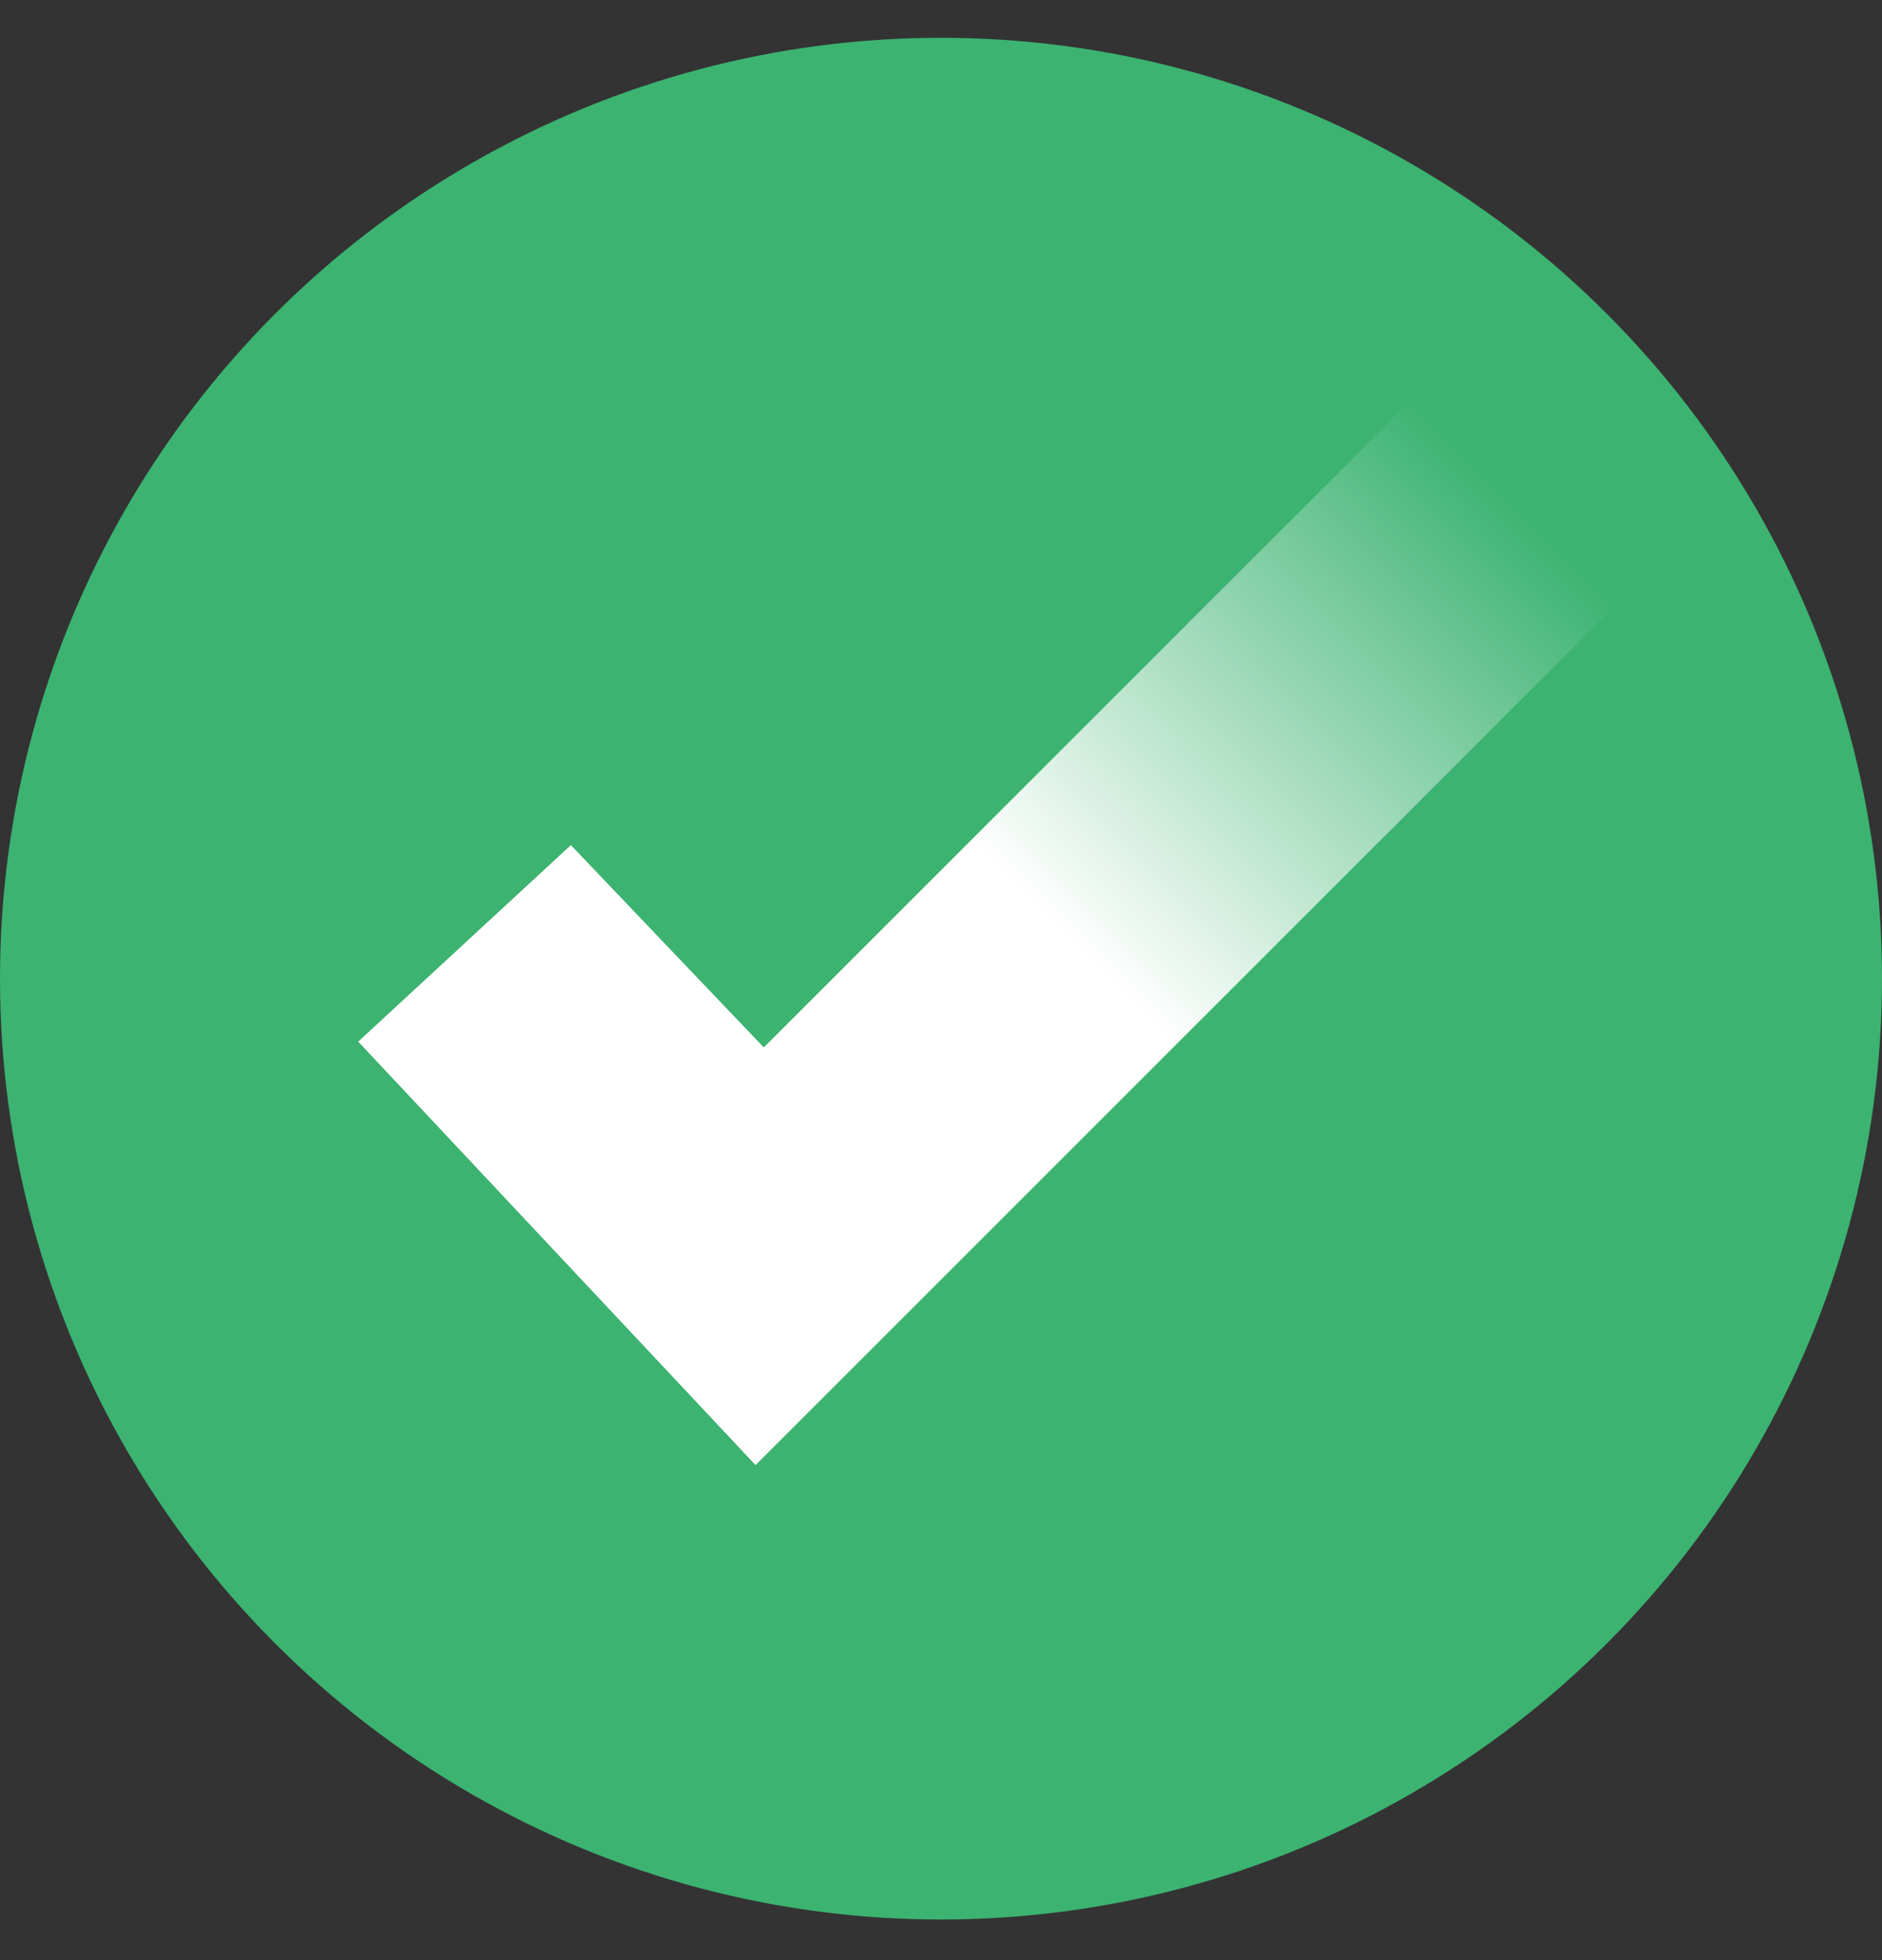
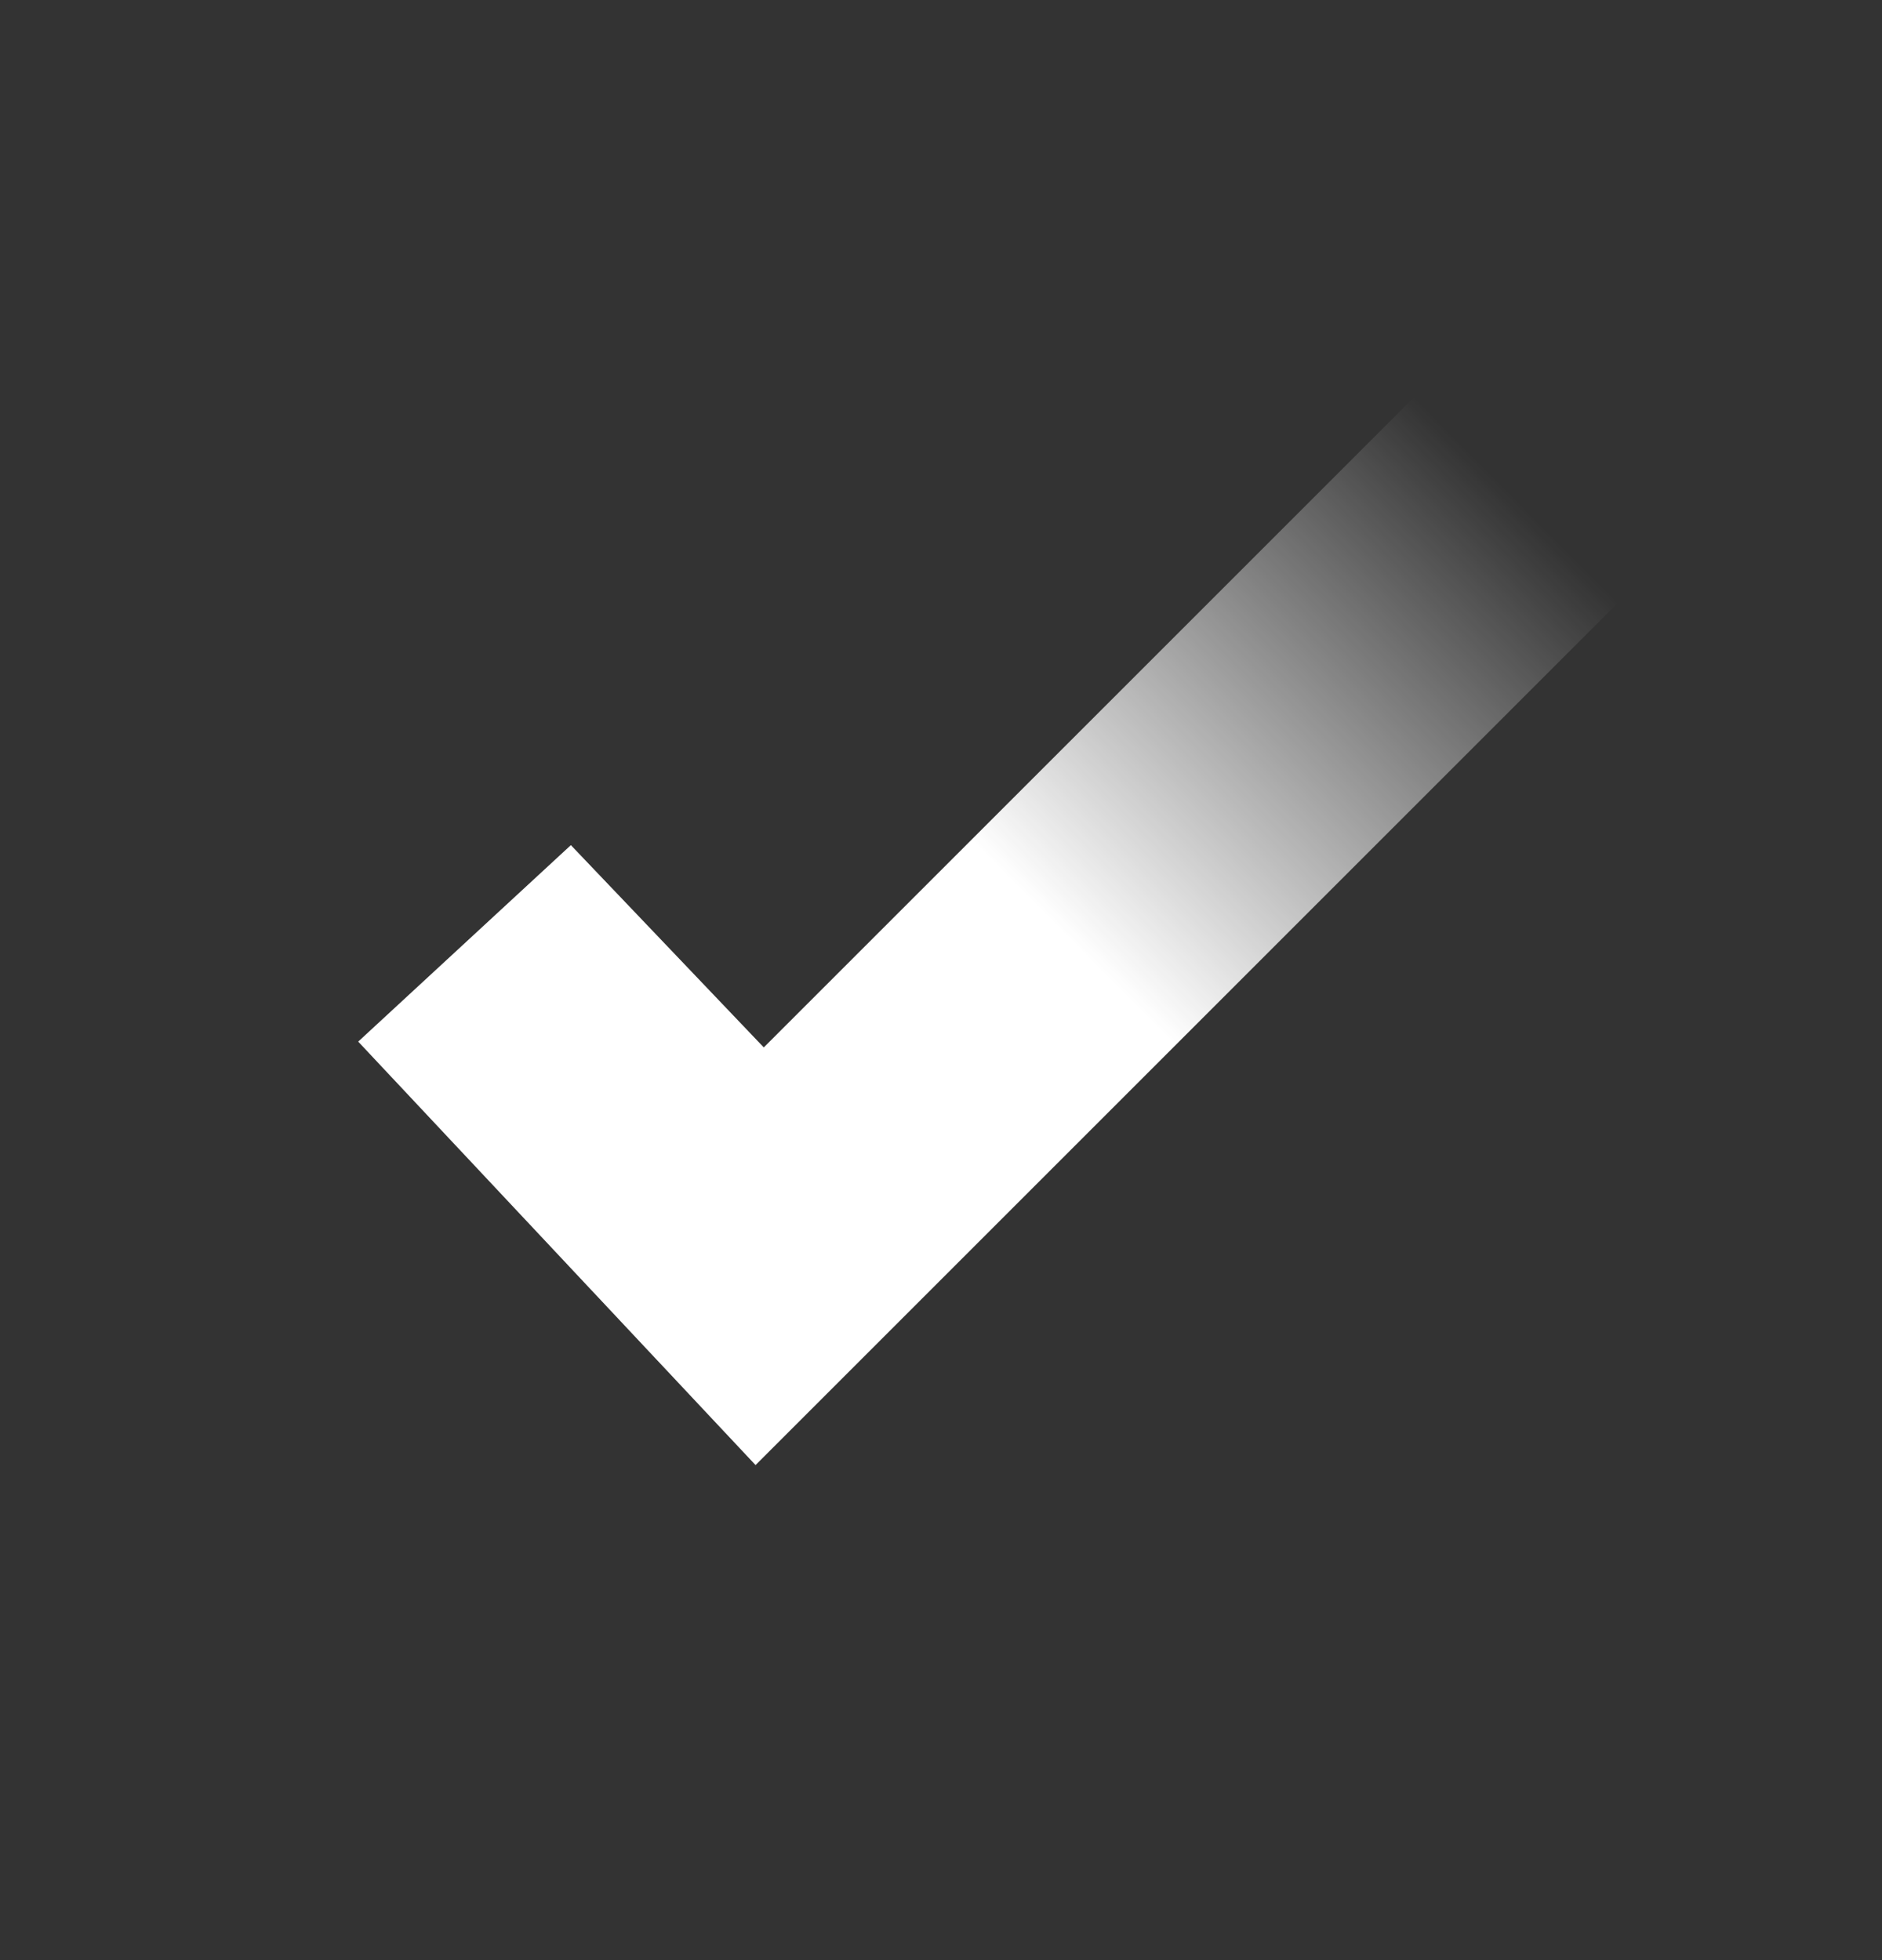
<svg xmlns="http://www.w3.org/2000/svg" width="24" height="25" viewBox="0 0 24 25" fill="none">
  <rect x="0" y="0" width="24" height="25" fill="#333333" stroke="none" />
-   <circle cx="12" cy="12.482" r="12" fill="#3CB371" />
  <path fill-rule="evenodd" clip-rule="evenodd" d="M20.732 7.589L9.635 18.686L4.568 13.285L7.28 10.779L9.74 13.359L18.121 4.978L20.732 7.589Z" fill="url(#paint0_linear_11861_8716)" />
  <defs>
    <linearGradient id="paint0_linear_11861_8716" x1="9.875" y1="14.057" x2="18.486" y2="5.518" gradientUnits="userSpaceOnUse">
      <stop offset="0.341" stop-color="white" />
      <stop offset="1" stop-color="white" stop-opacity="0" />
    </linearGradient>
  </defs>
</svg>